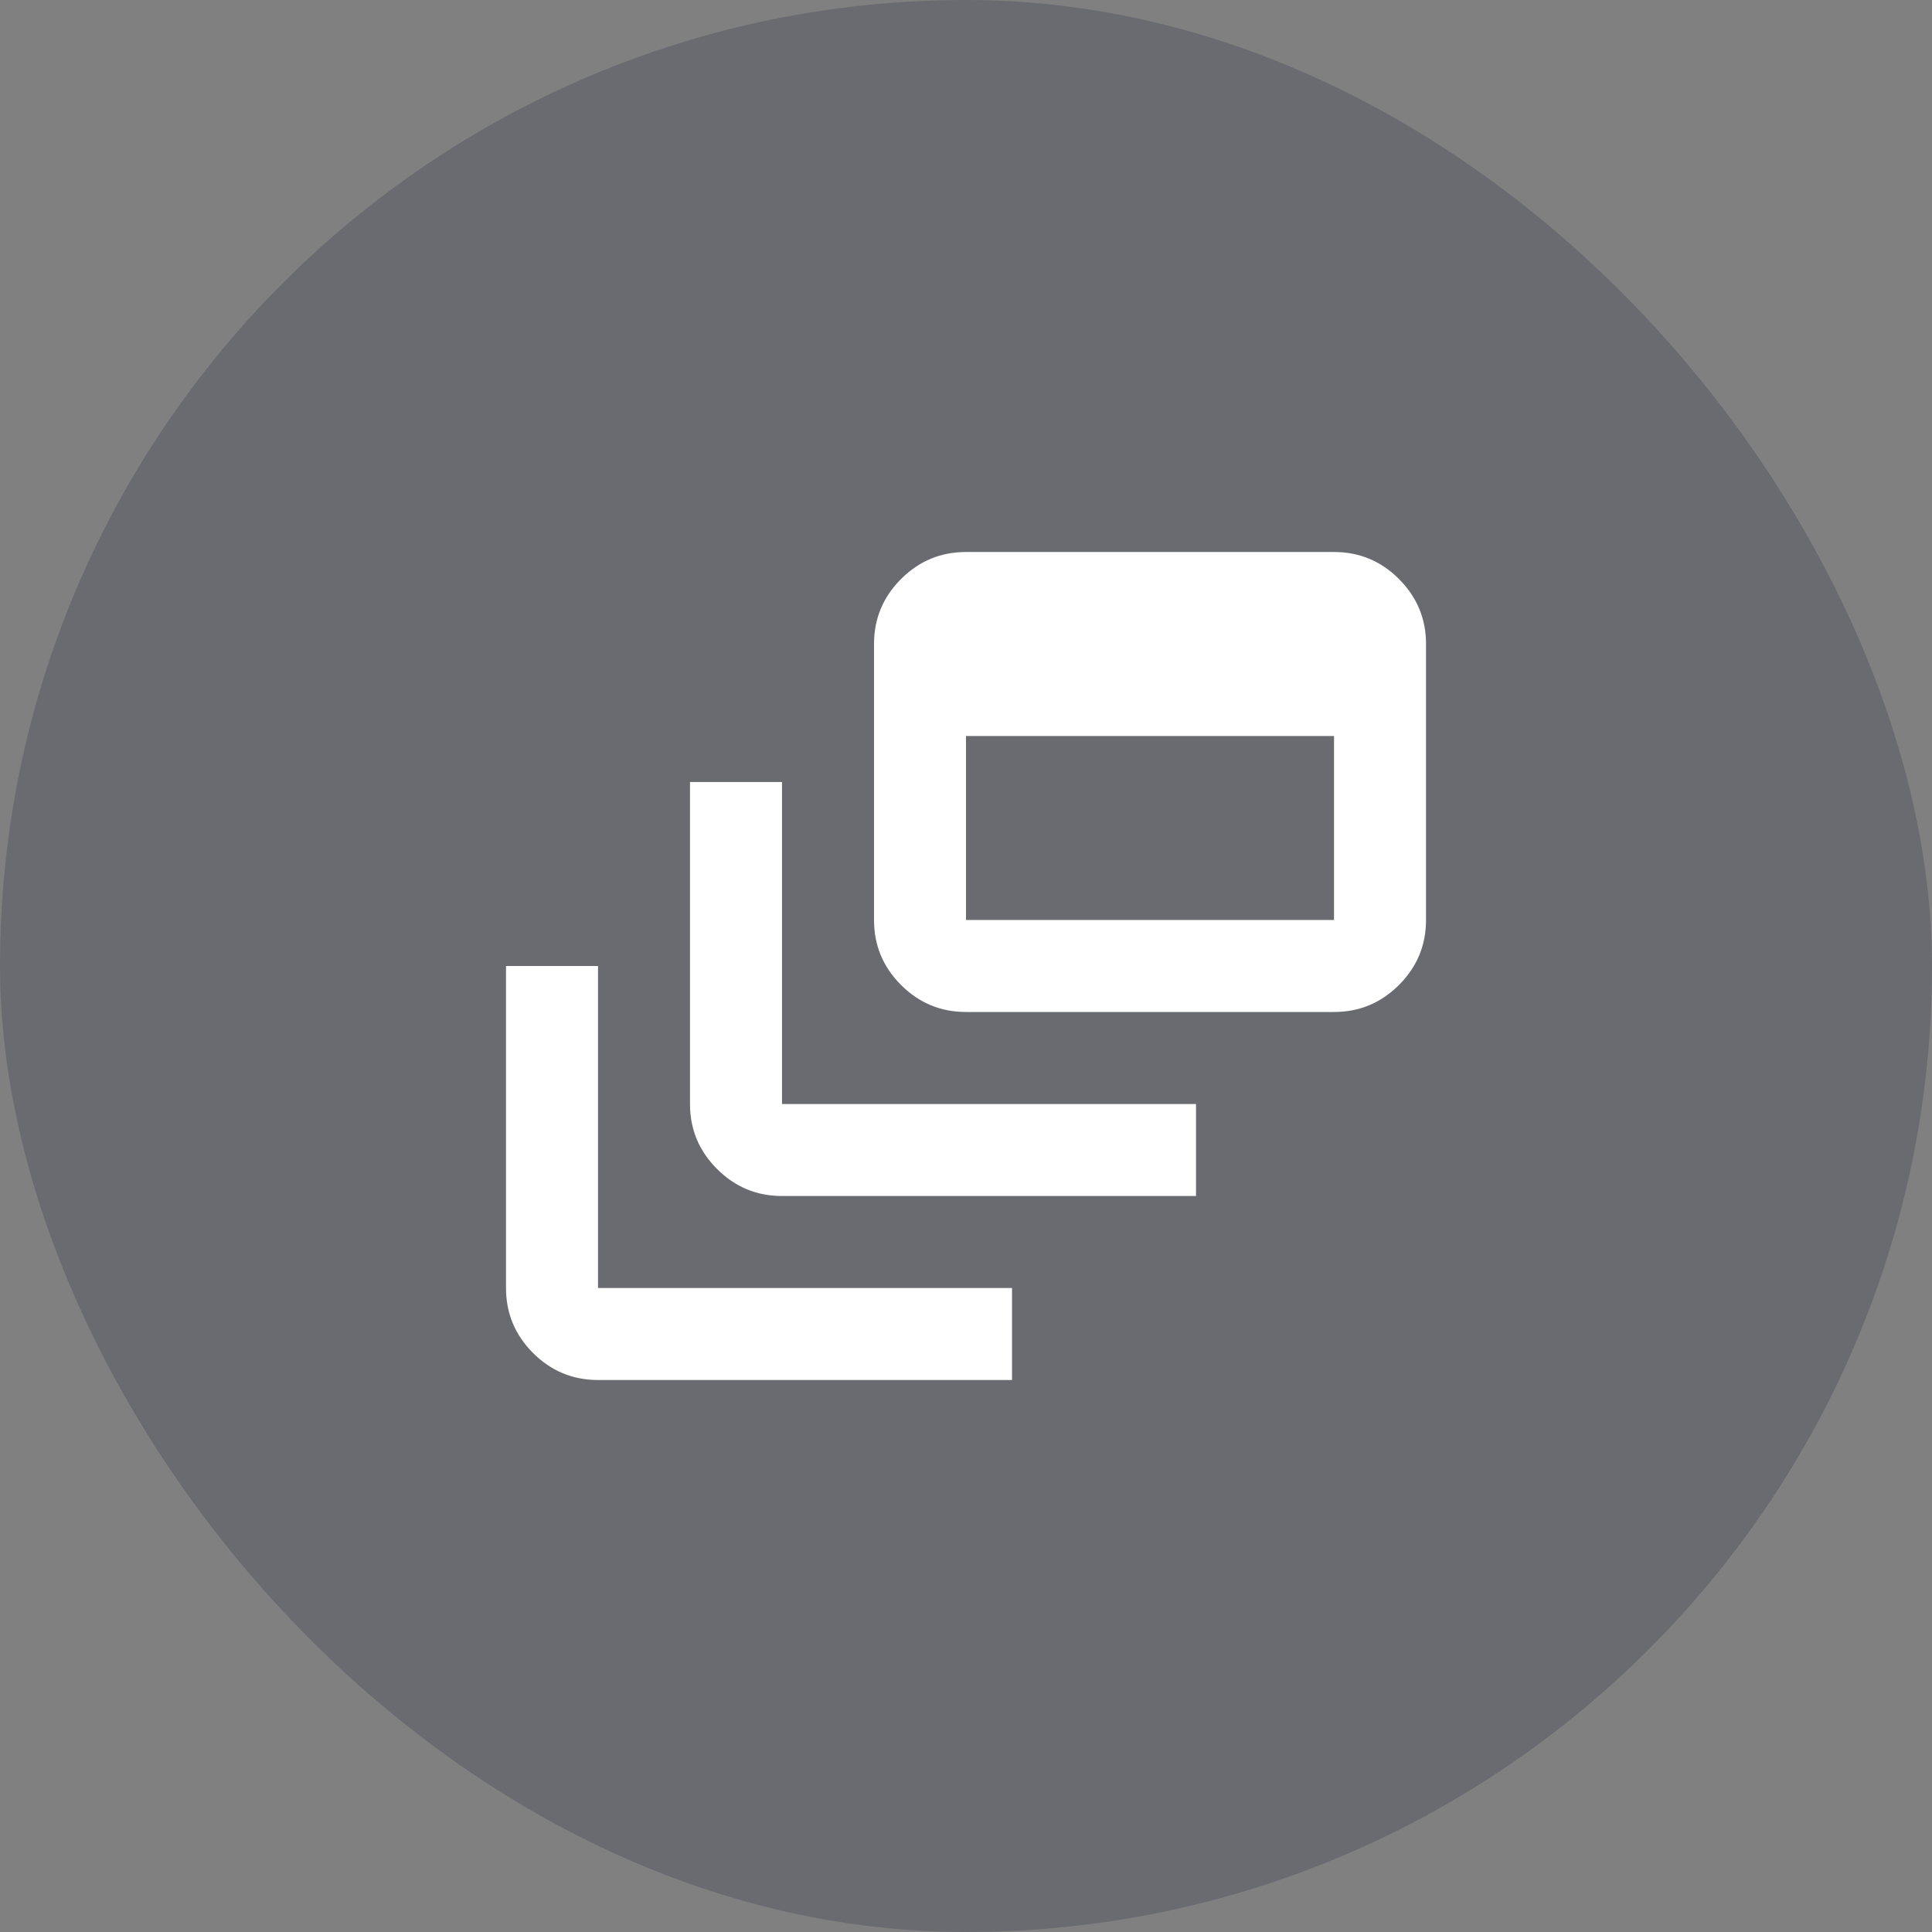
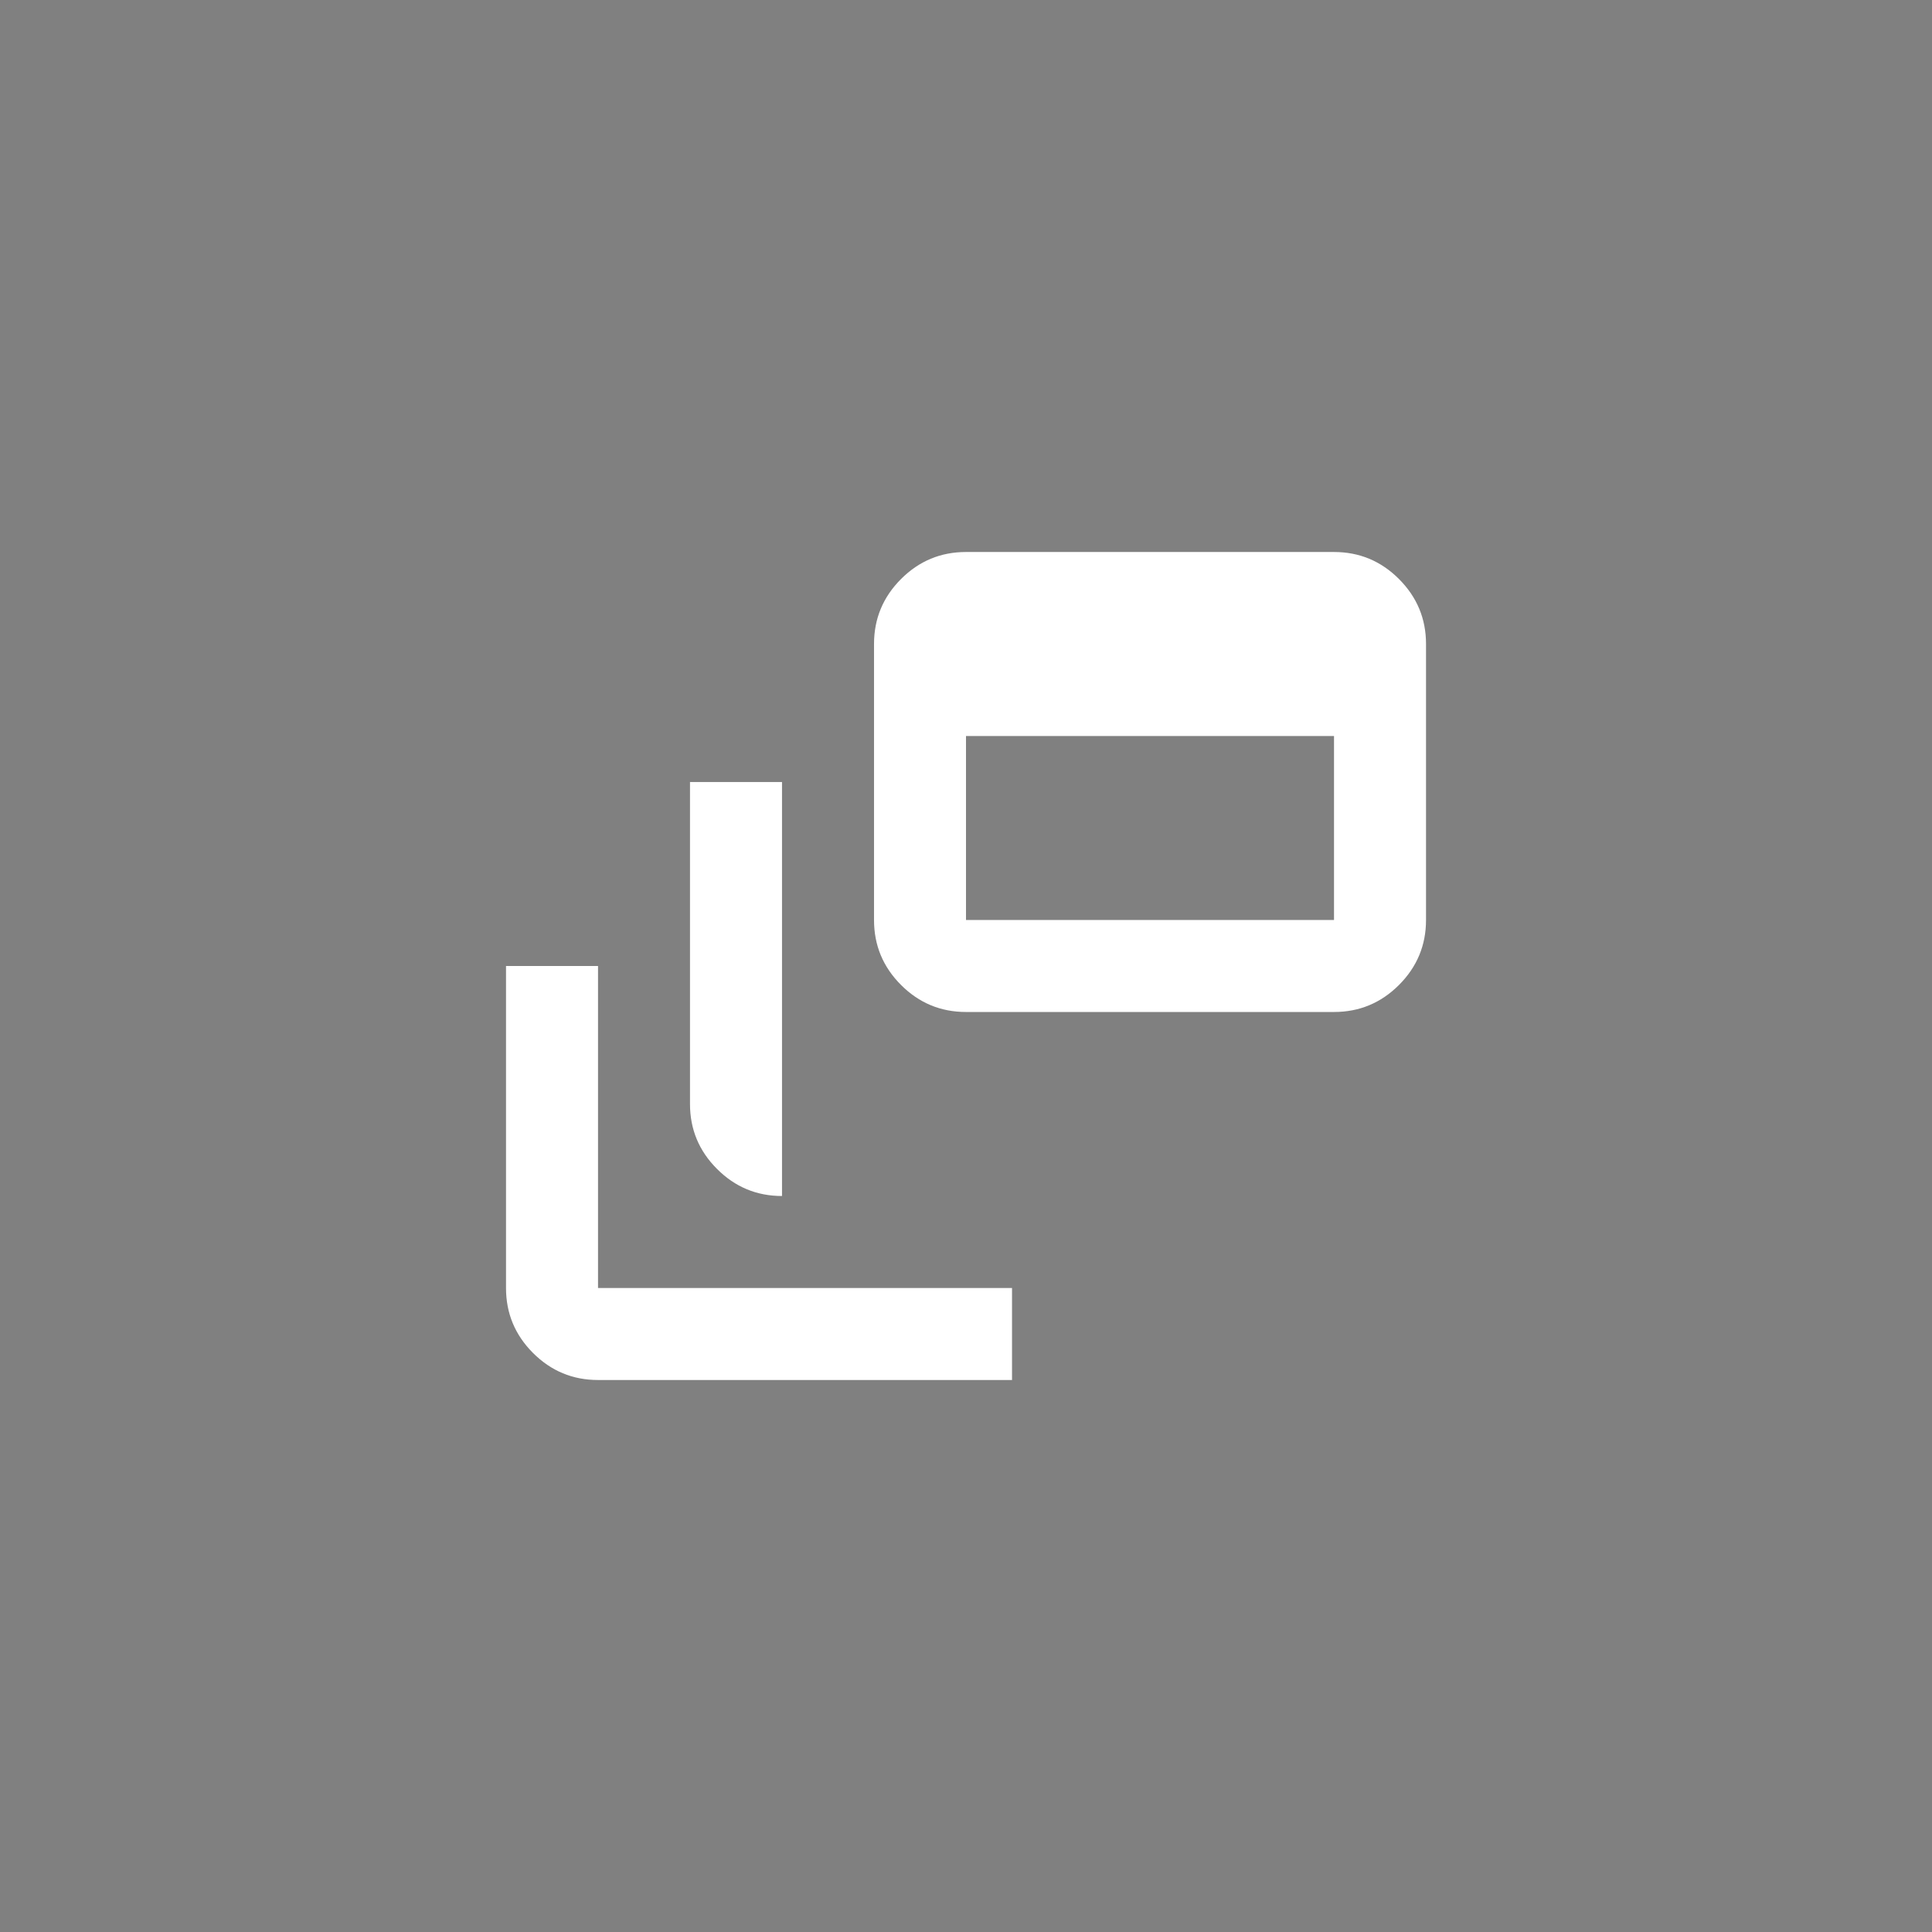
<svg xmlns="http://www.w3.org/2000/svg" width="56" height="56" viewBox="0 0 56 56" fill="none">
  <rect x="0" y="0" width="56" height="56" fill="#808080" stroke="none" />
-   <rect width="56" height="56" rx="28" fill="#141B38" fill-opacity="0.2" />
-   <path d="M17.334 40C16.6 40 15.973 39.739 15.45 39.217C14.928 38.694 14.667 38.067 14.667 37.333V28H17.334V37.333H29.334V40H17.334ZM22.667 34.667C21.934 34.667 21.306 34.406 20.784 33.883C20.261 33.361 20 32.733 20 32V22.667H22.667V32H34.667V34.667H22.667ZM28 29.333C27.267 29.333 26.639 29.072 26.117 28.55C25.595 28.028 25.334 27.4 25.334 26.667V18.667C25.334 17.933 25.595 17.306 26.117 16.783C26.639 16.261 27.267 16 28 16H38.667C39.4 16 40.028 16.261 40.55 16.783C41.072 17.306 41.334 17.933 41.334 18.667V26.667C41.334 27.4 41.072 28.028 40.55 28.55C40.028 29.072 39.4 29.333 38.667 29.333H28ZM28 26.667H38.667V21.333H28V26.667Z" fill="white" />
+   <path d="M17.334 40C16.6 40 15.973 39.739 15.45 39.217C14.928 38.694 14.667 38.067 14.667 37.333V28H17.334V37.333H29.334V40H17.334ZM22.667 34.667C21.934 34.667 21.306 34.406 20.784 33.883C20.261 33.361 20 32.733 20 32V22.667H22.667V32H34.667H22.667ZM28 29.333C27.267 29.333 26.639 29.072 26.117 28.55C25.595 28.028 25.334 27.4 25.334 26.667V18.667C25.334 17.933 25.595 17.306 26.117 16.783C26.639 16.261 27.267 16 28 16H38.667C39.4 16 40.028 16.261 40.55 16.783C41.072 17.306 41.334 17.933 41.334 18.667V26.667C41.334 27.4 41.072 28.028 40.55 28.55C40.028 29.072 39.4 29.333 38.667 29.333H28ZM28 26.667H38.667V21.333H28V26.667Z" fill="white" />
</svg>